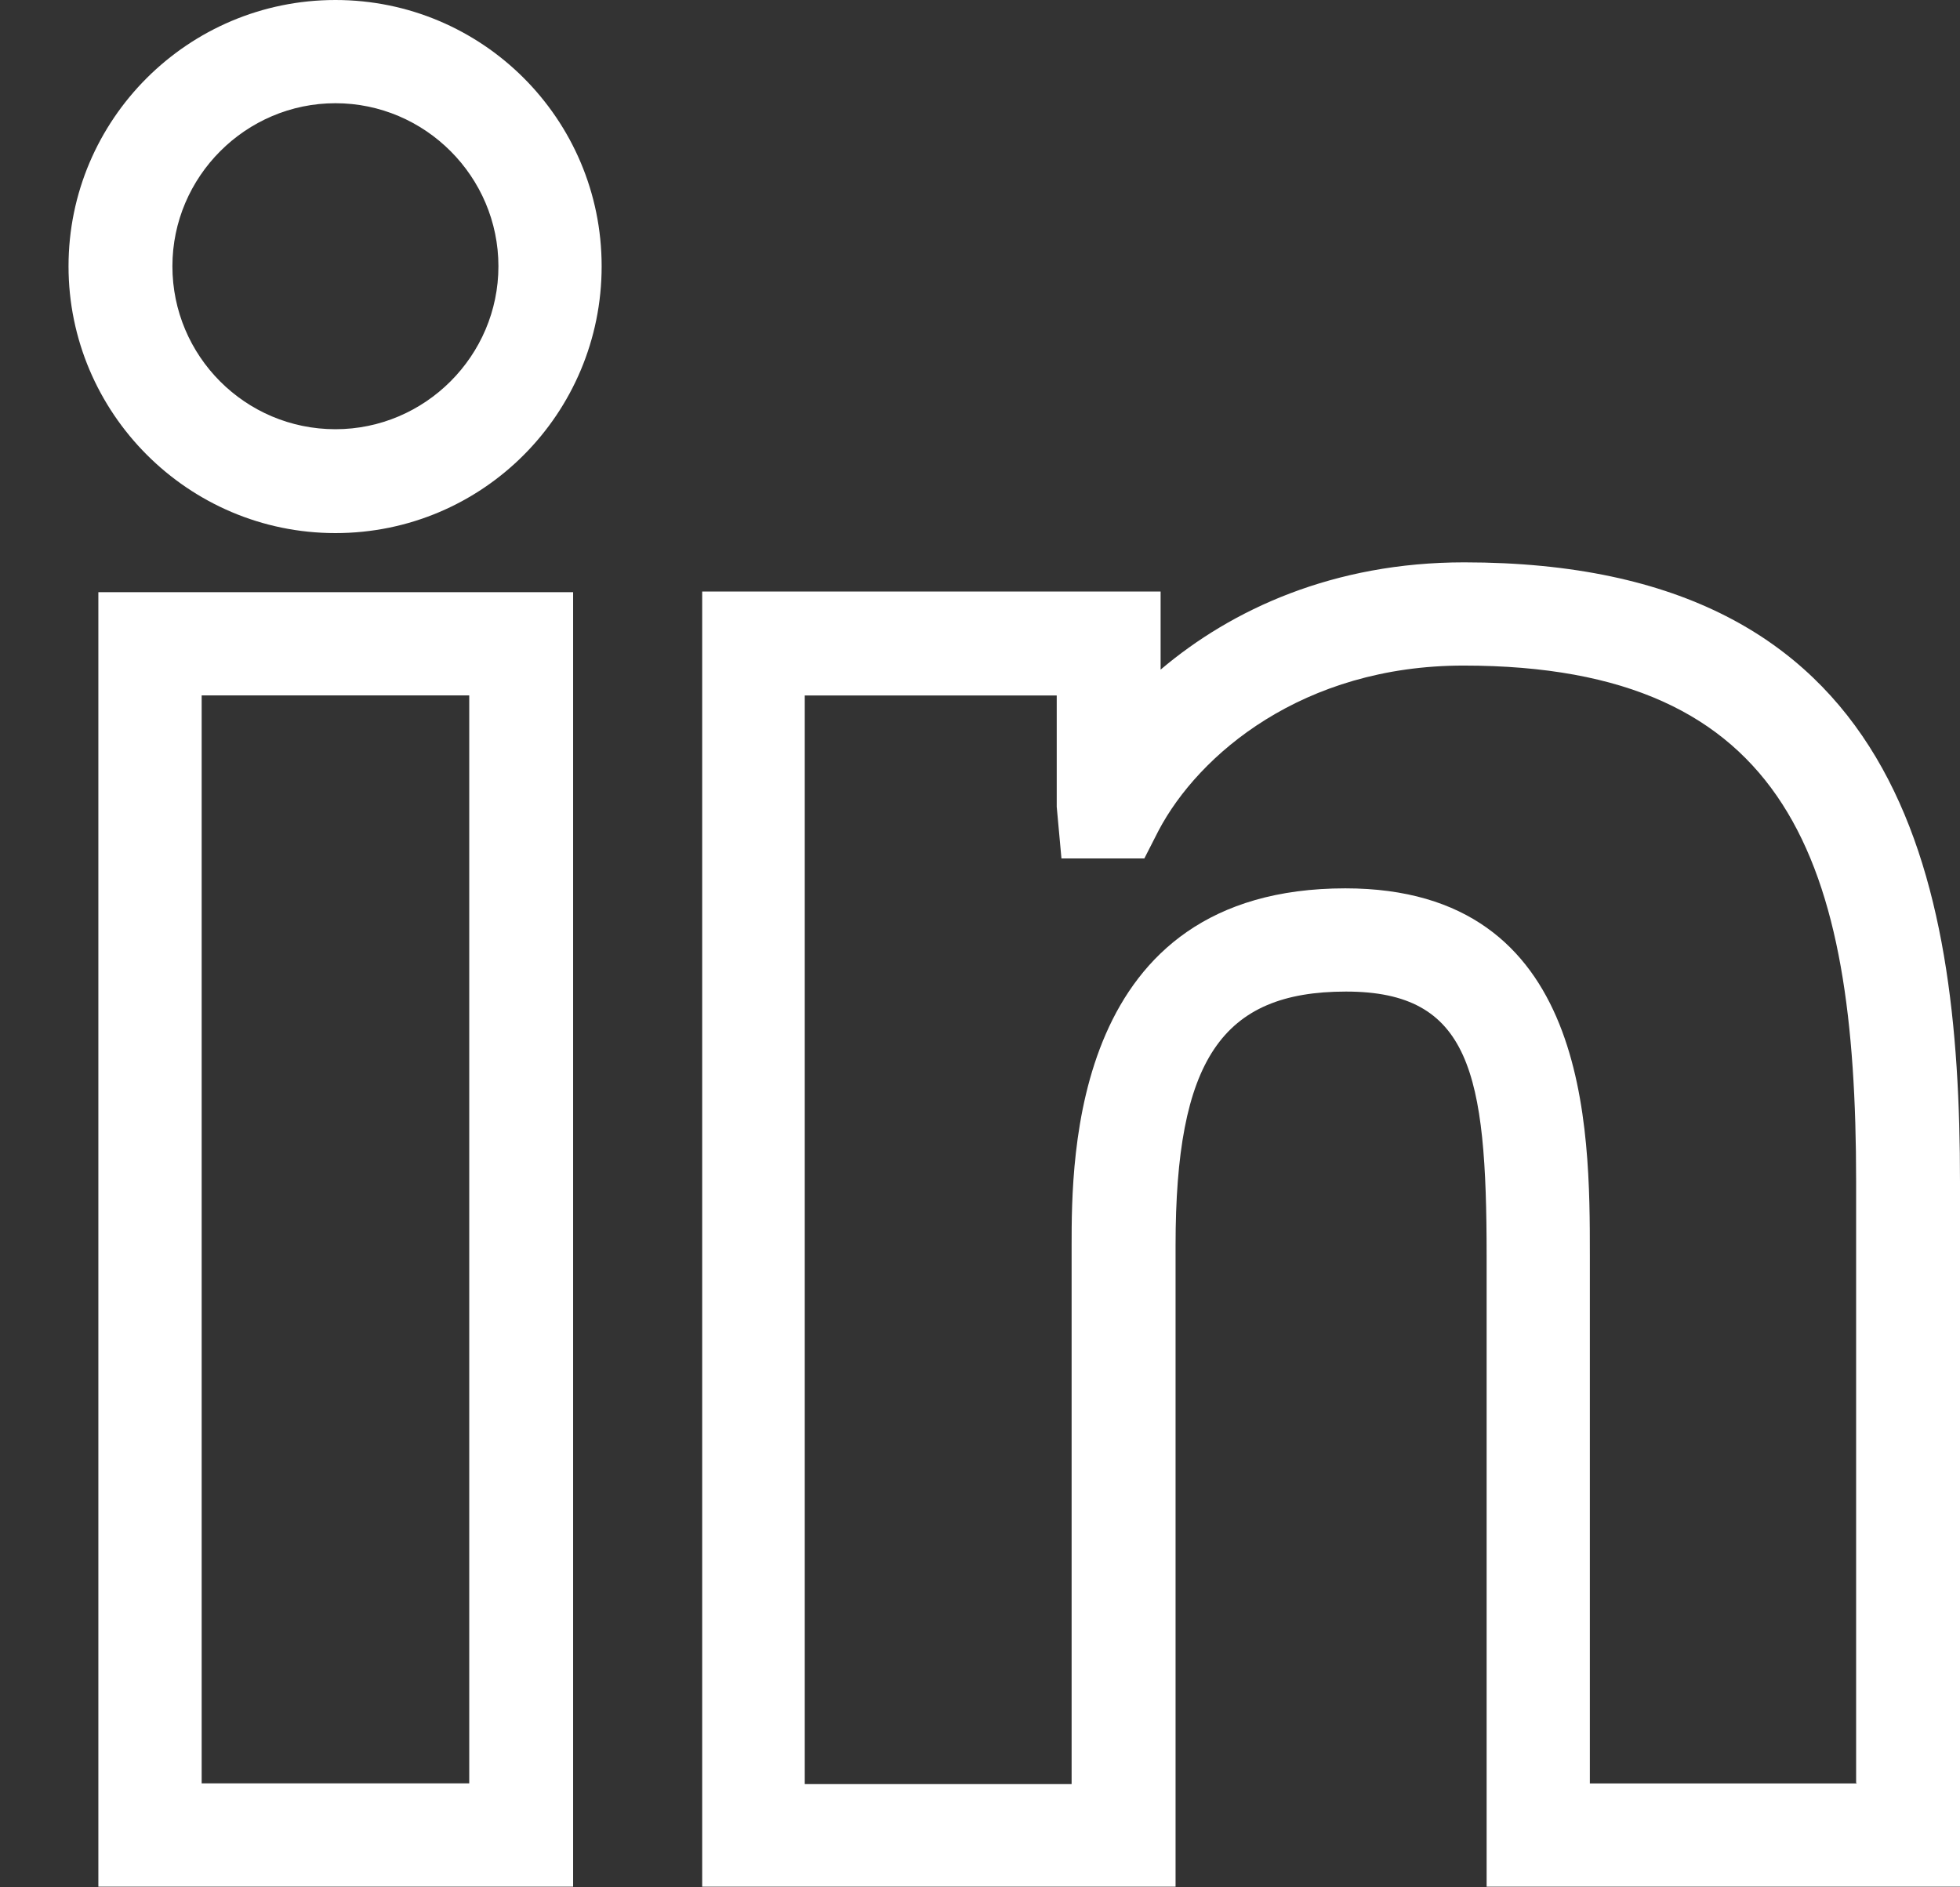
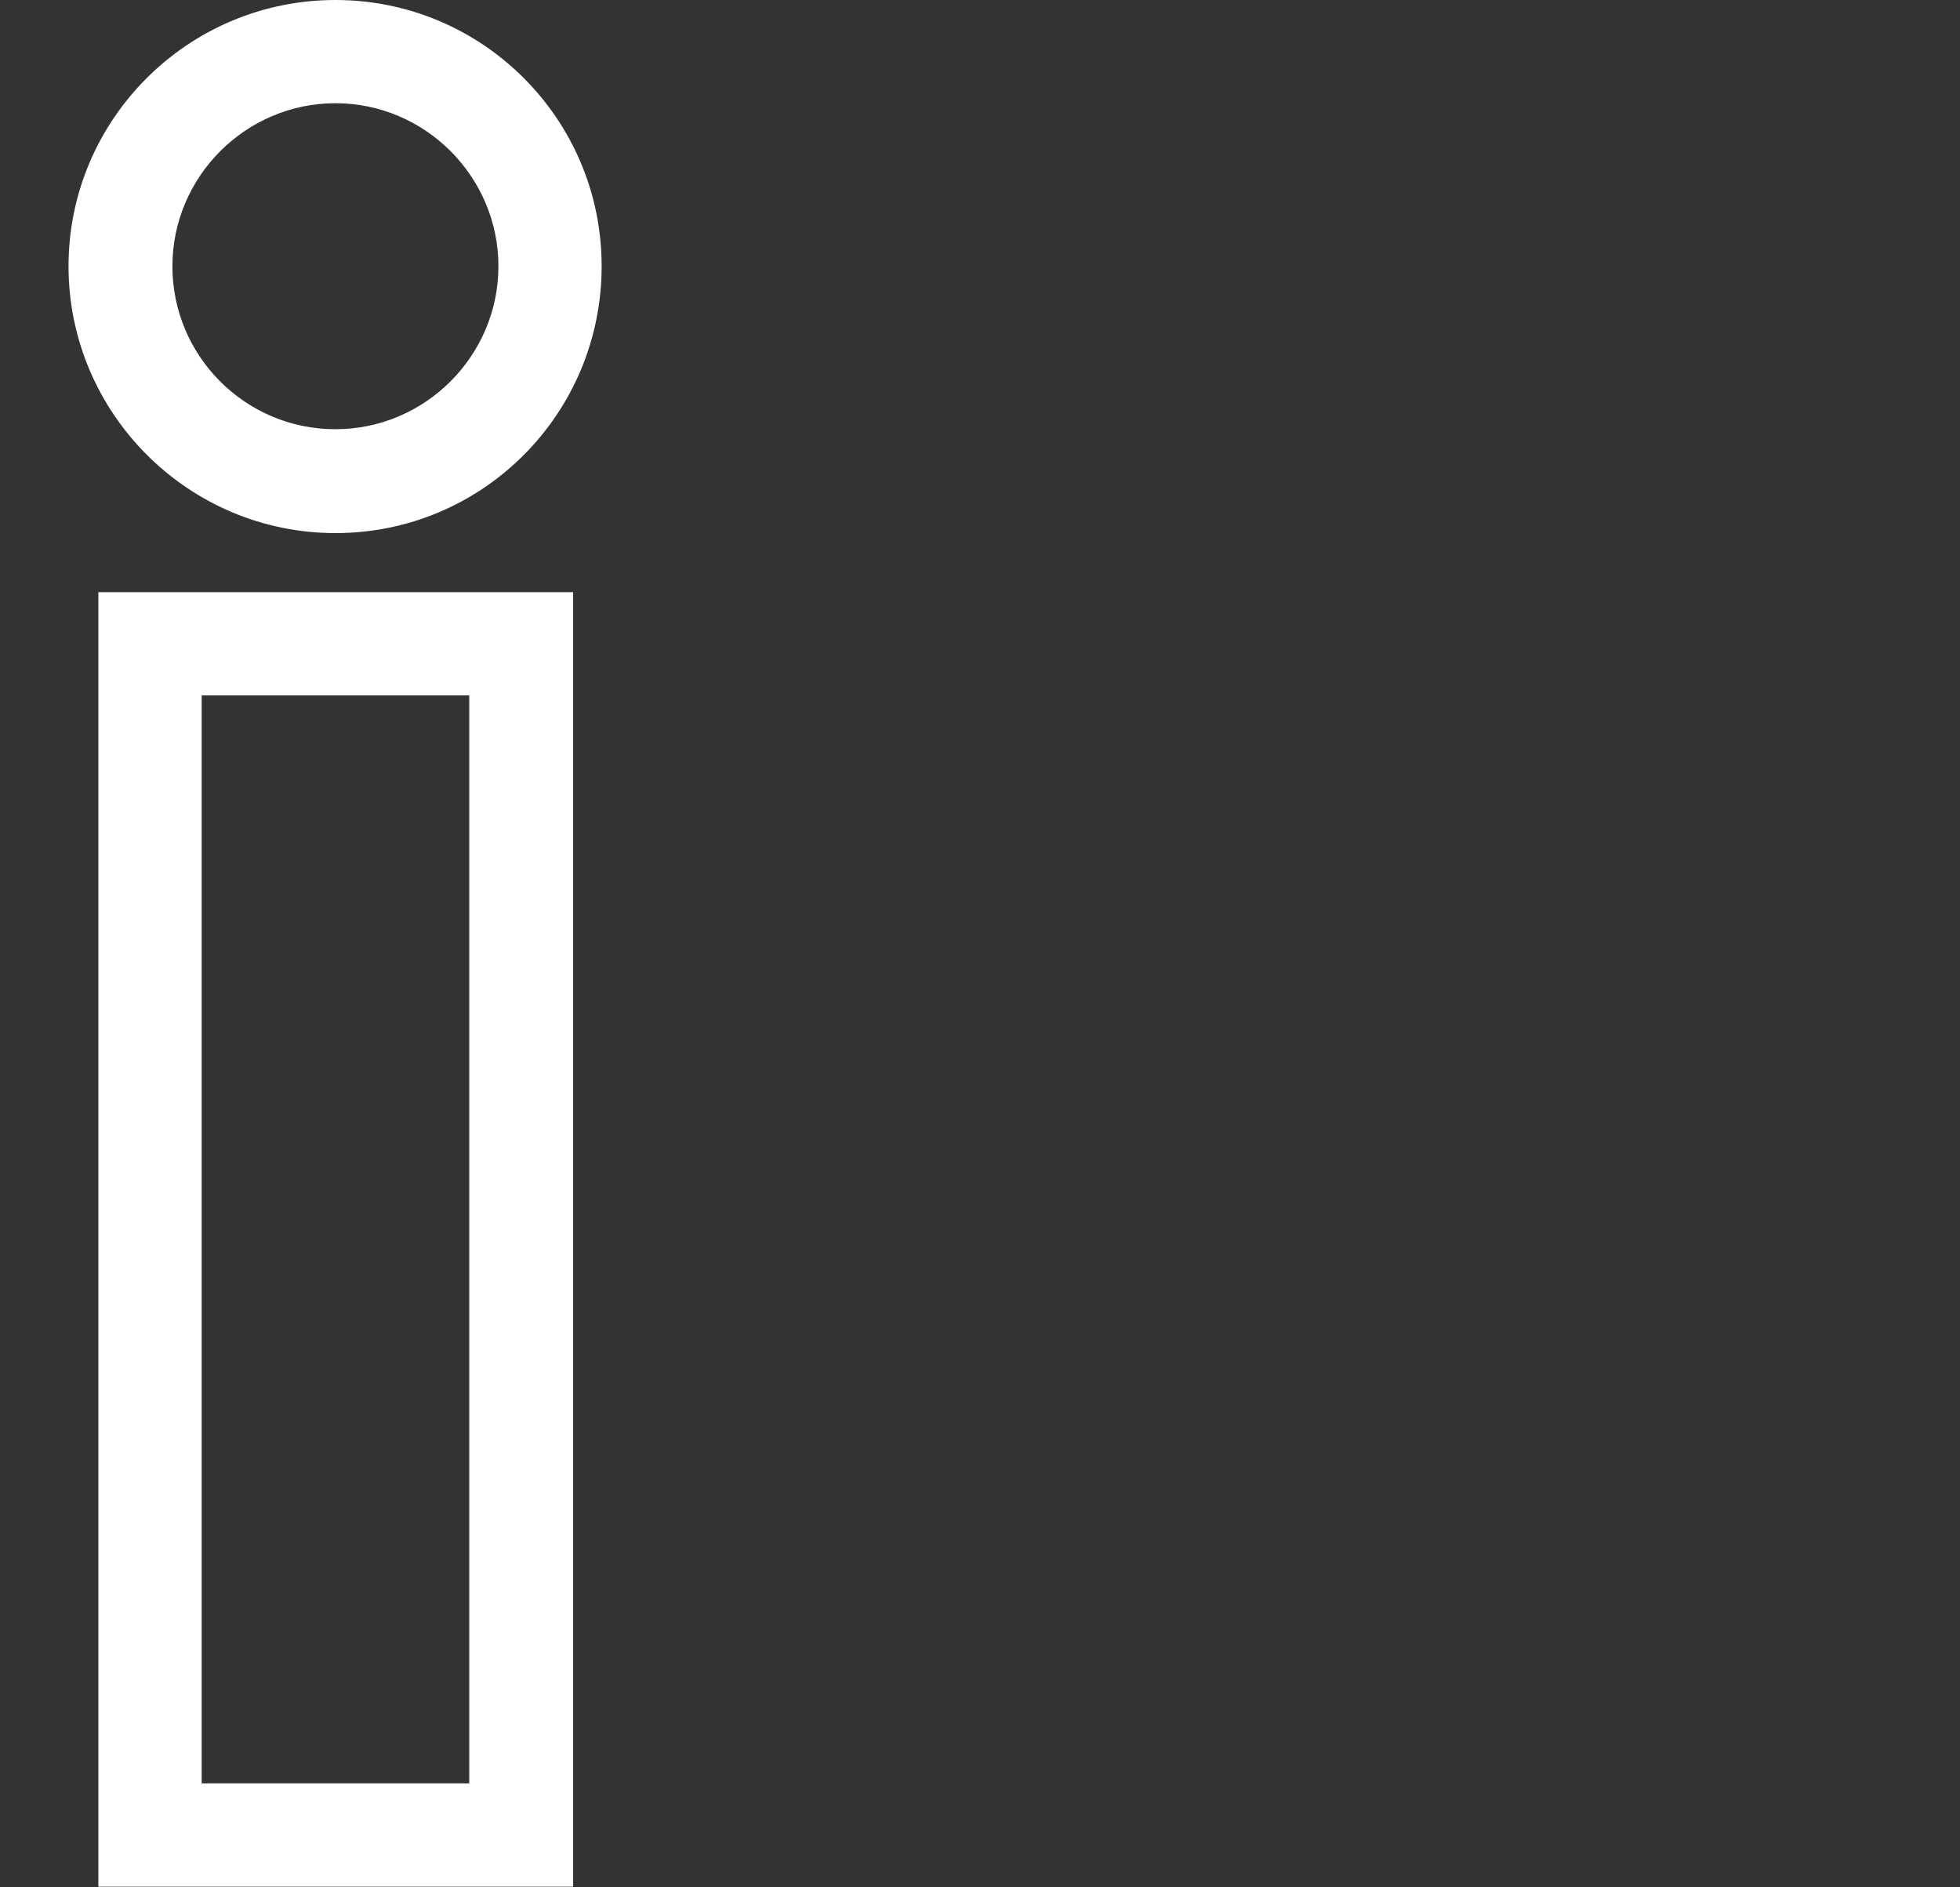
<svg xmlns="http://www.w3.org/2000/svg" width="27" height="26" viewBox="0 0 27 26" fill="none">
  <rect x="0" y="0" width="27" height="26" fill="#333333" stroke="none" />
  <path d="M4.621 0C2.59 0 0.944 1.647 0.944 3.668C0.944 5.688 2.59 7.344 4.621 7.344C6.651 7.344 8.288 5.698 8.288 3.668C8.288 1.637 6.642 0 4.621 0ZM4.621 5.913C3.376 5.913 2.375 4.902 2.375 3.668C2.375 2.433 3.386 1.422 4.621 1.422C5.856 1.422 6.866 2.433 6.866 3.668C6.866 4.902 5.856 5.913 4.621 5.913Z" fill="white" />
  <path d="M1.355 25.991H7.895V8.158H1.355V26V25.991ZM2.778 9.58H6.464V24.568H2.778V9.58Z" fill="white" />
-   <path d="M20.17 7.747C18.374 7.747 16.97 8.392 15.988 9.225V8.149H9.673V25.991H16.194V17.159C16.194 14.605 16.83 13.66 18.542 13.66C20.254 13.66 20.479 14.783 20.479 17.299V25.991H27V16.279C27 12.06 26.186 7.747 20.17 7.747ZM25.578 24.569H21.901V17.299C21.901 15.531 21.901 12.238 18.533 12.238C14.762 12.238 14.762 15.943 14.762 17.168V24.578H11.086V9.581H14.557V11.115L14.622 11.826H15.764L15.96 11.442C16.512 10.395 17.944 9.169 20.161 9.169C24.661 9.169 25.569 11.892 25.569 16.27V24.559L25.578 24.569Z" fill="white" />
</svg>